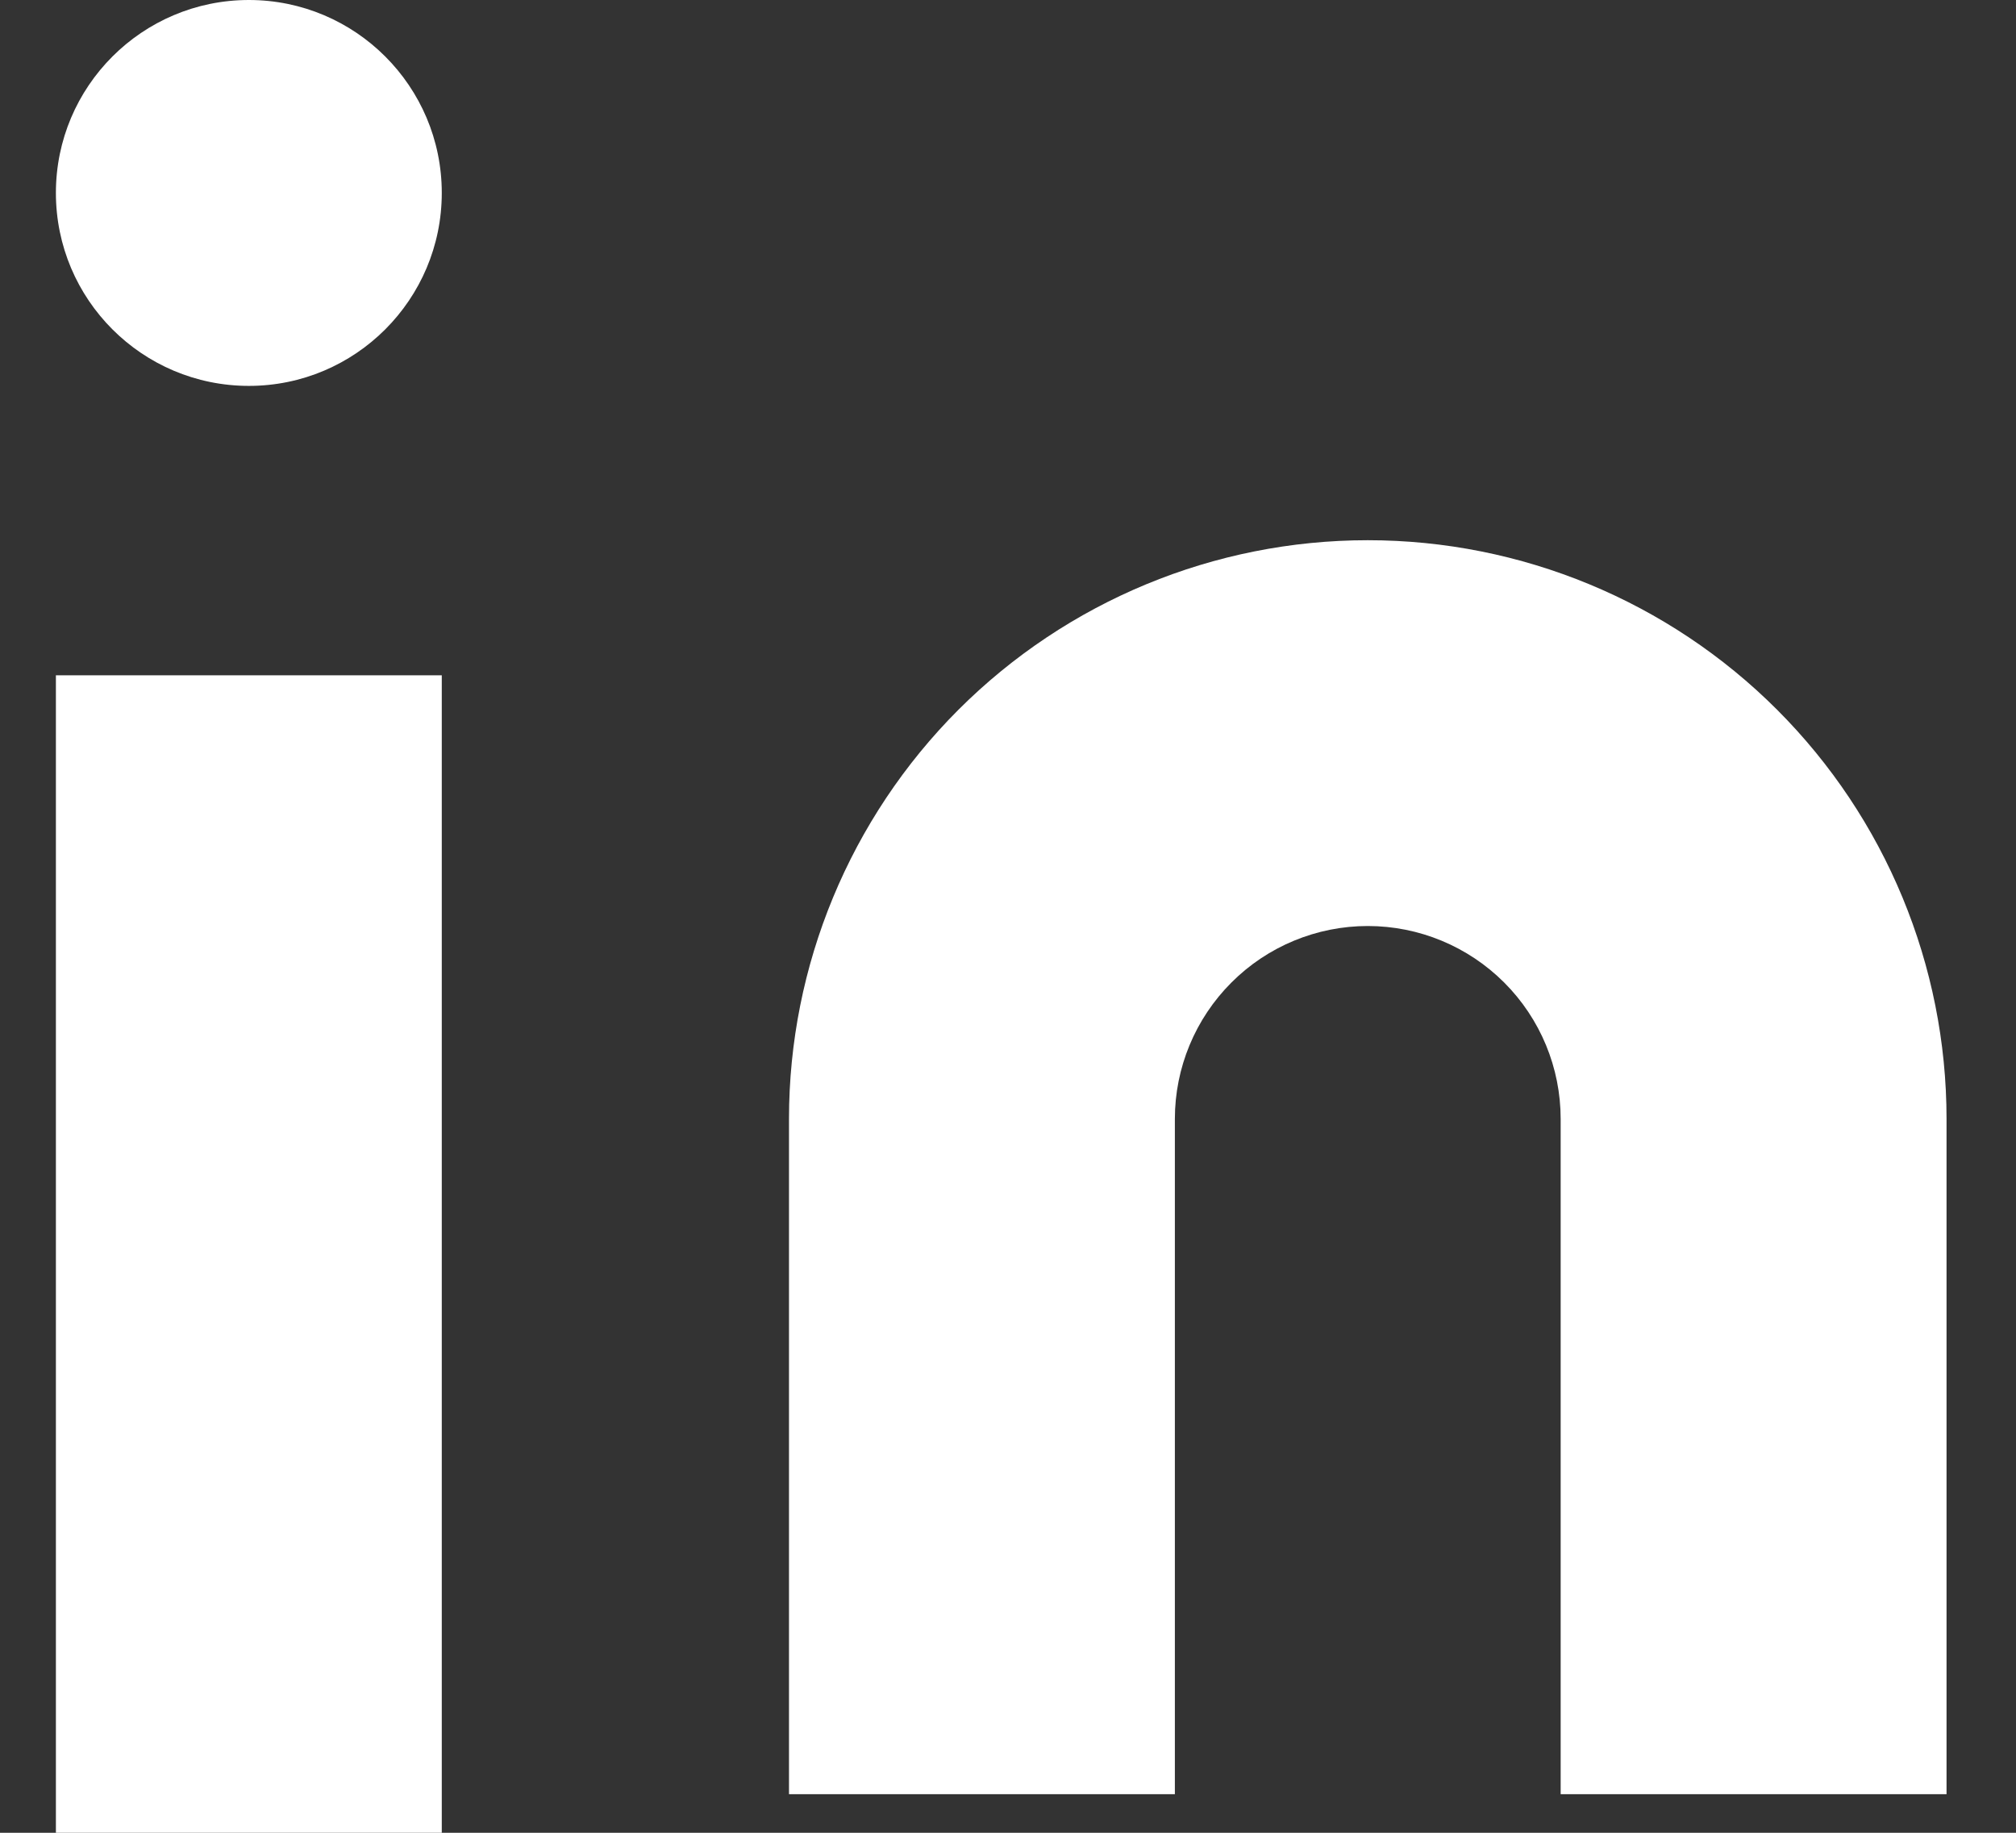
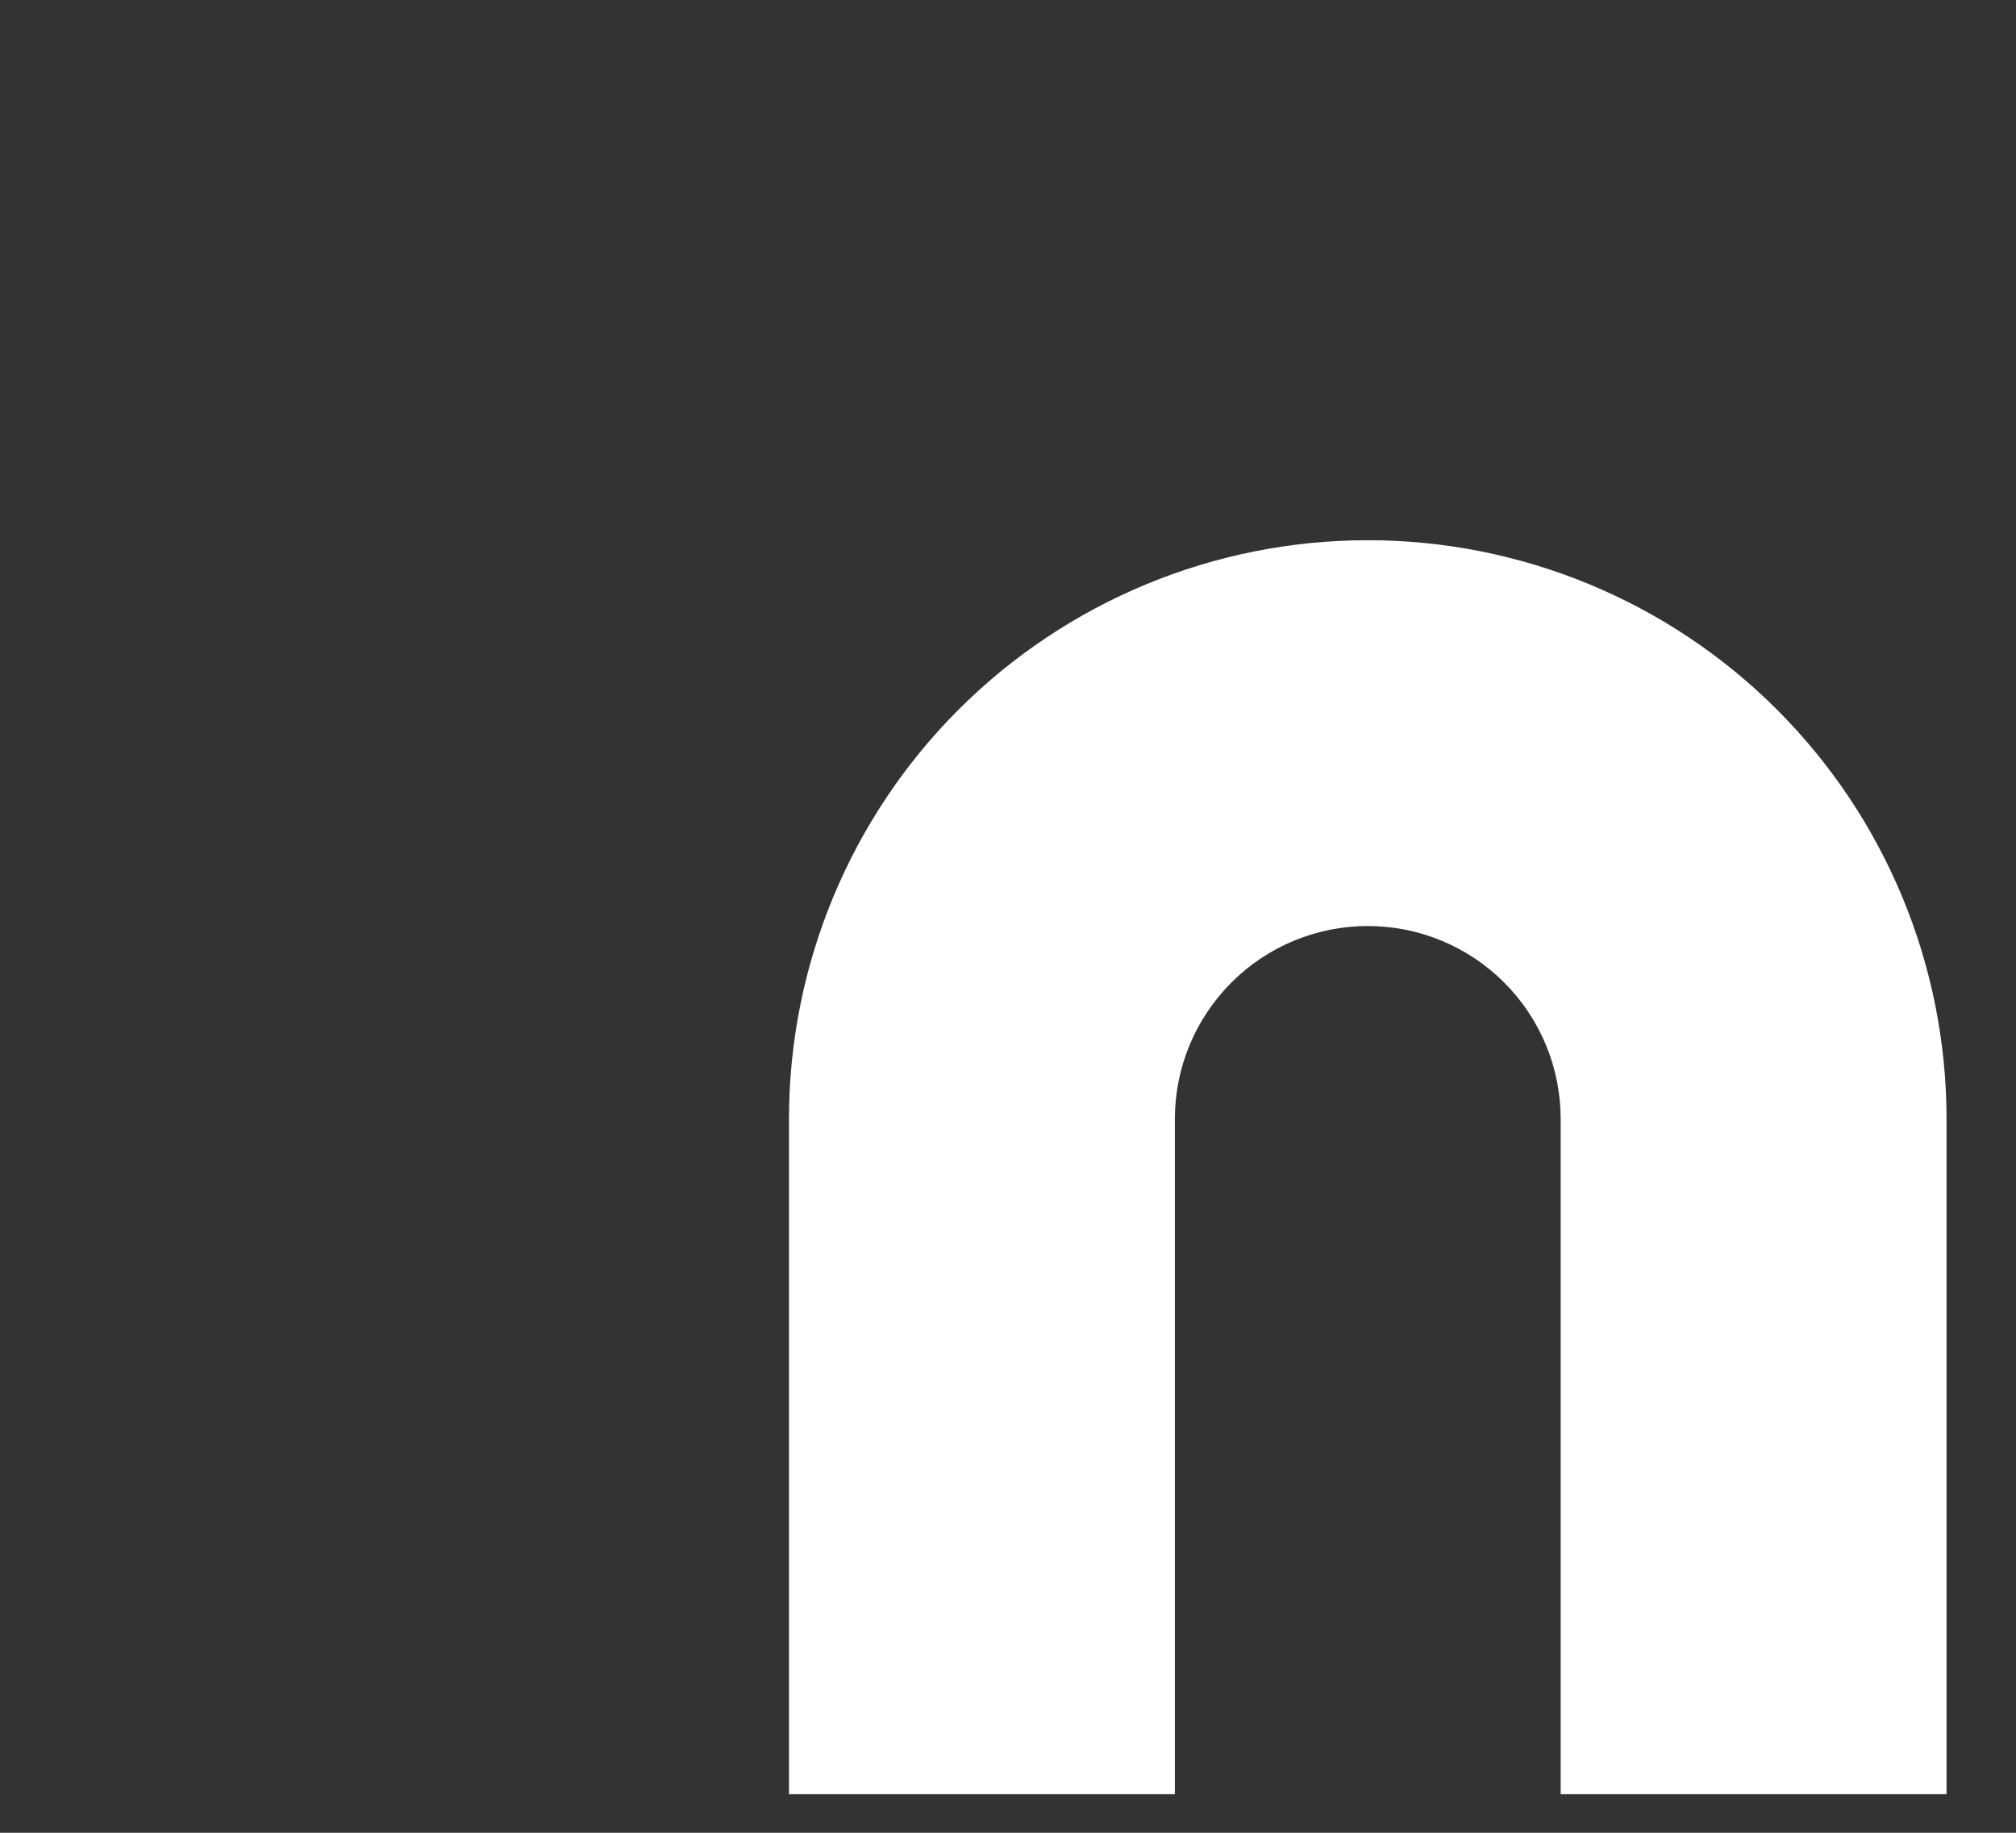
<svg xmlns="http://www.w3.org/2000/svg" width="22" height="20" viewBox="0 0 22 20" fill="none">
  <rect x="0" y="0" width="22" height="20" fill="#333333" stroke="none" />
  <path d="M14.926 5.895C16.601 5.895 18.208 6.56 19.392 7.744C20.577 8.929 21.242 10.535 21.242 12.21V19.579H17.031V12.21C17.031 11.652 16.81 11.117 16.415 10.722C16.02 10.327 15.485 10.105 14.926 10.105C14.368 10.105 13.832 10.327 13.438 10.722C13.043 11.117 12.821 11.652 12.821 12.21V19.579H8.61V12.21C8.61 10.535 9.276 8.929 10.46 7.744C11.645 6.56 13.251 5.895 14.926 5.895Z" fill="white" />
-   <path d="M4.821 7.369H0.61V20H4.821V7.369Z" fill="white" />
-   <path d="M2.716 4.211C3.878 4.211 4.821 3.268 4.821 2.105C4.821 0.943 3.878 0 2.716 0C1.553 0 0.61 0.943 0.61 2.105C0.61 3.268 1.553 4.211 2.716 4.211Z" fill="white" />
</svg>